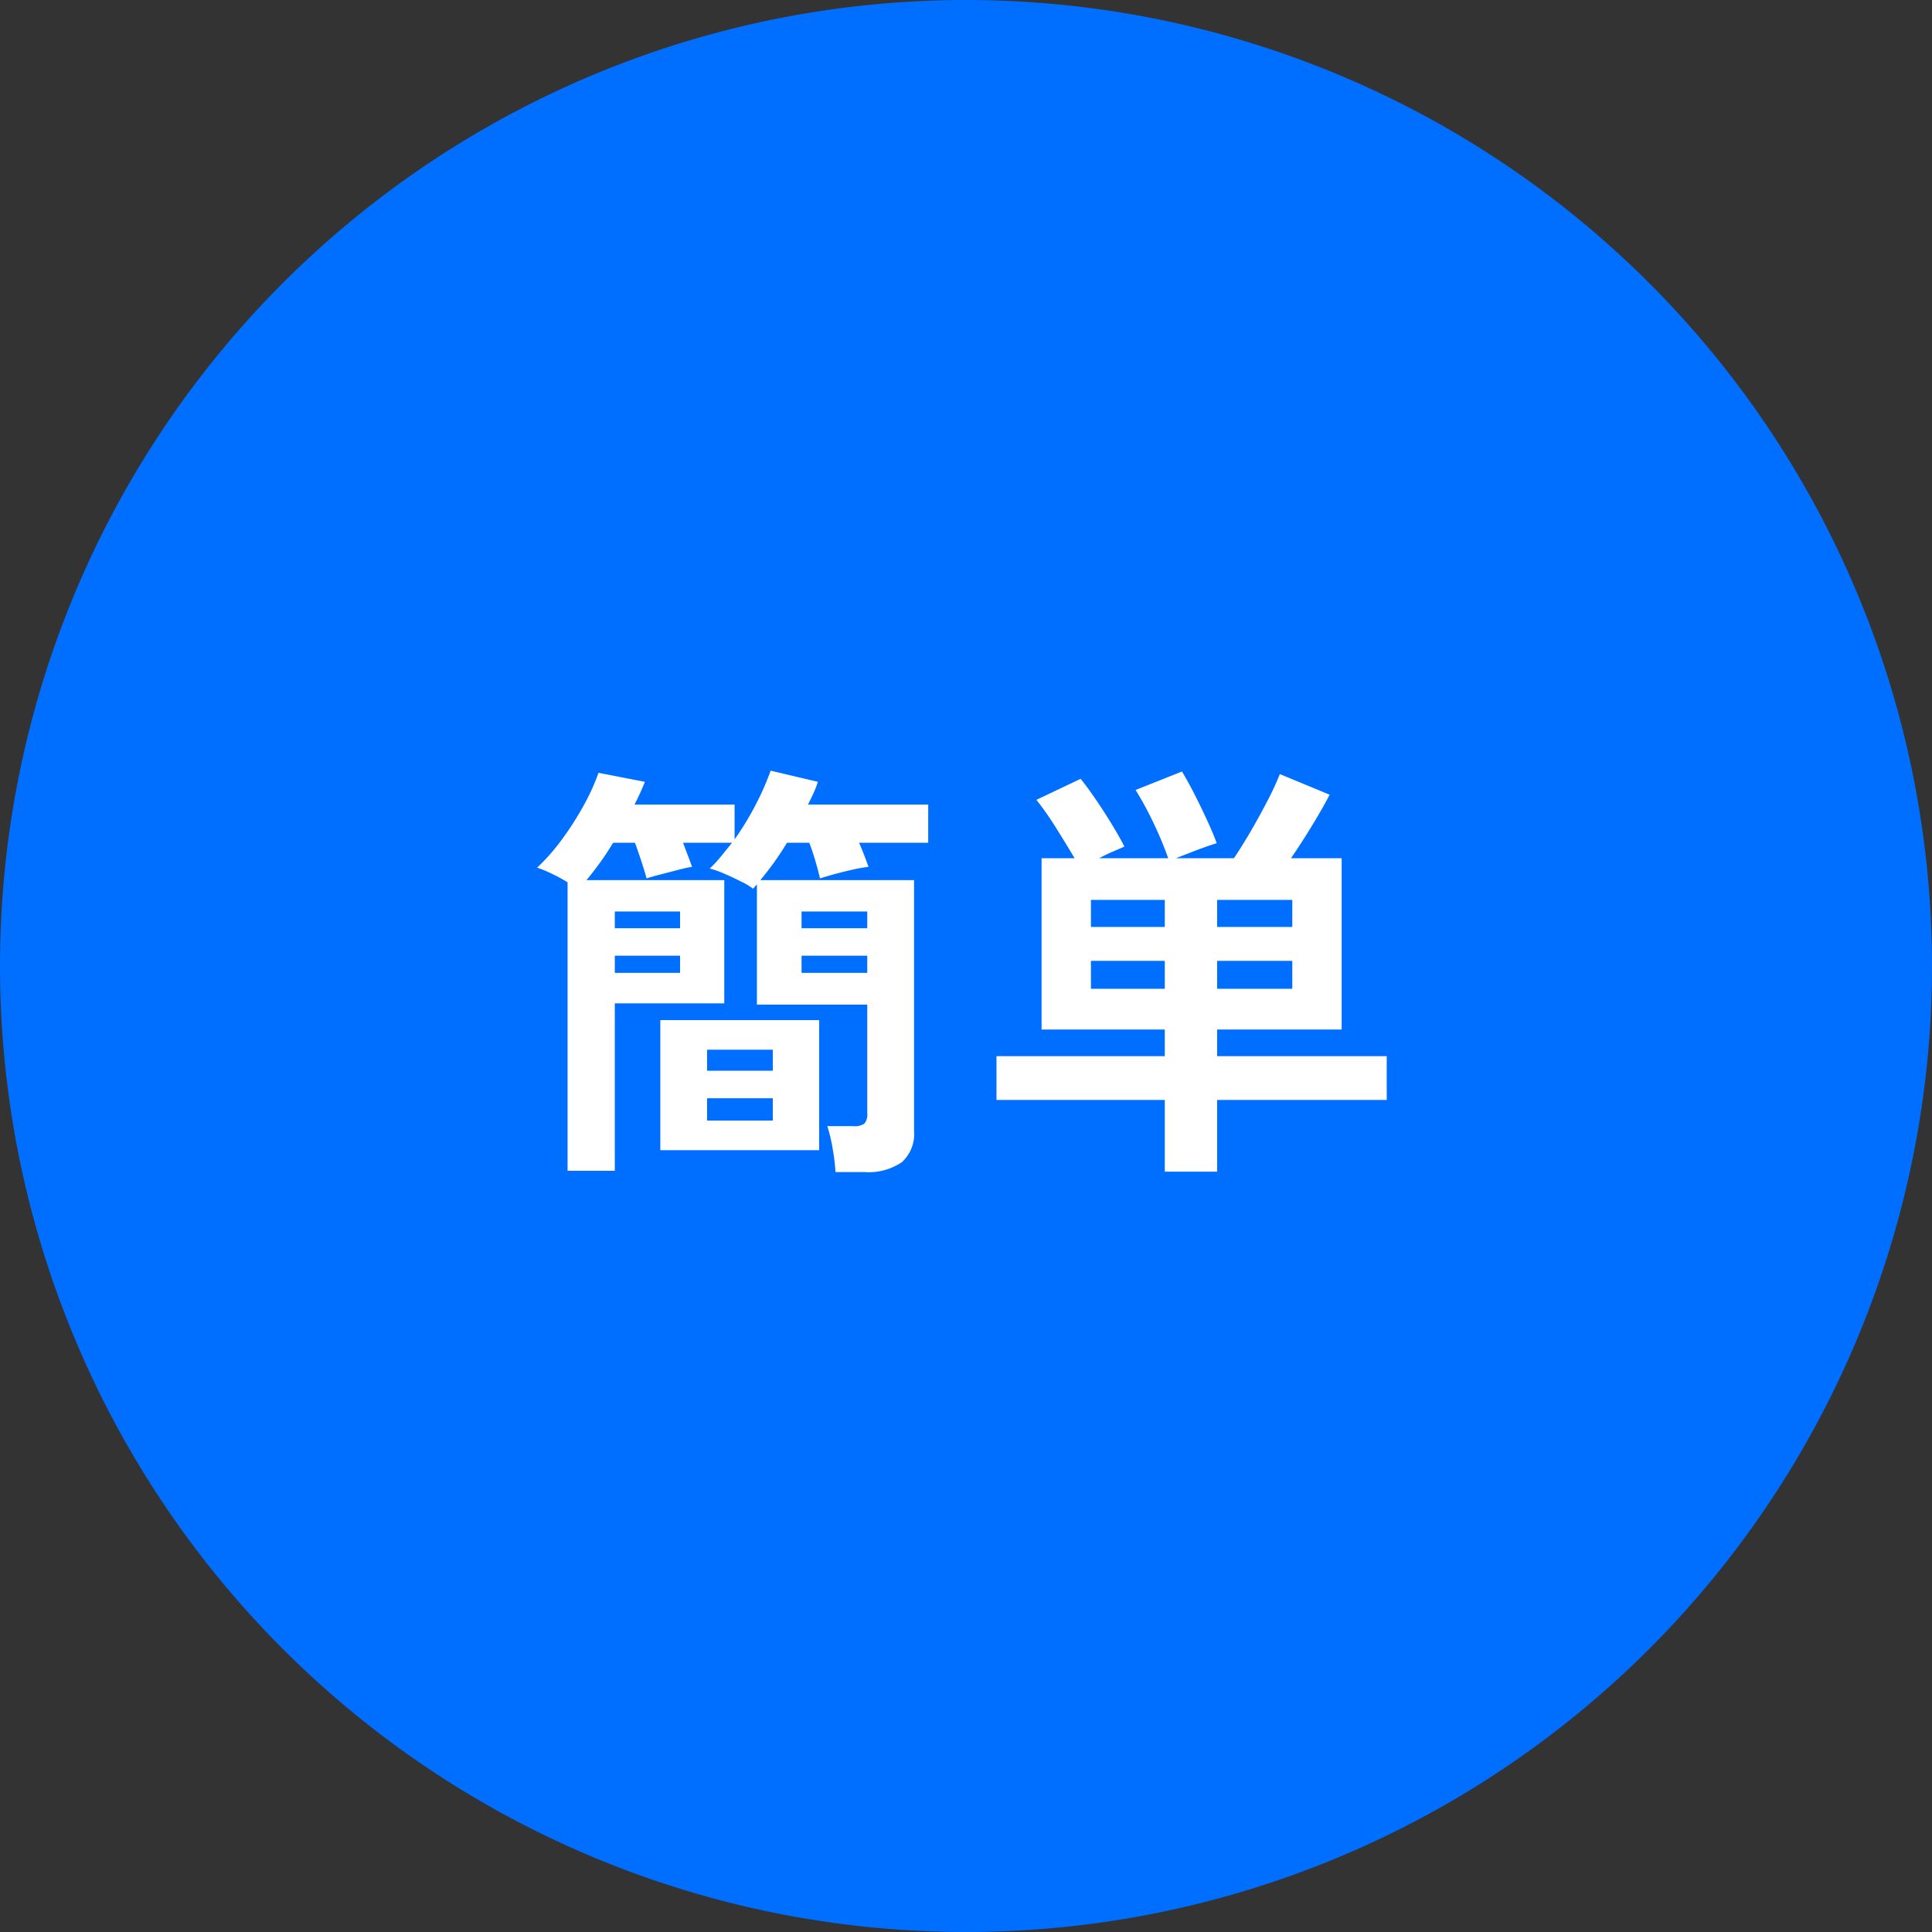
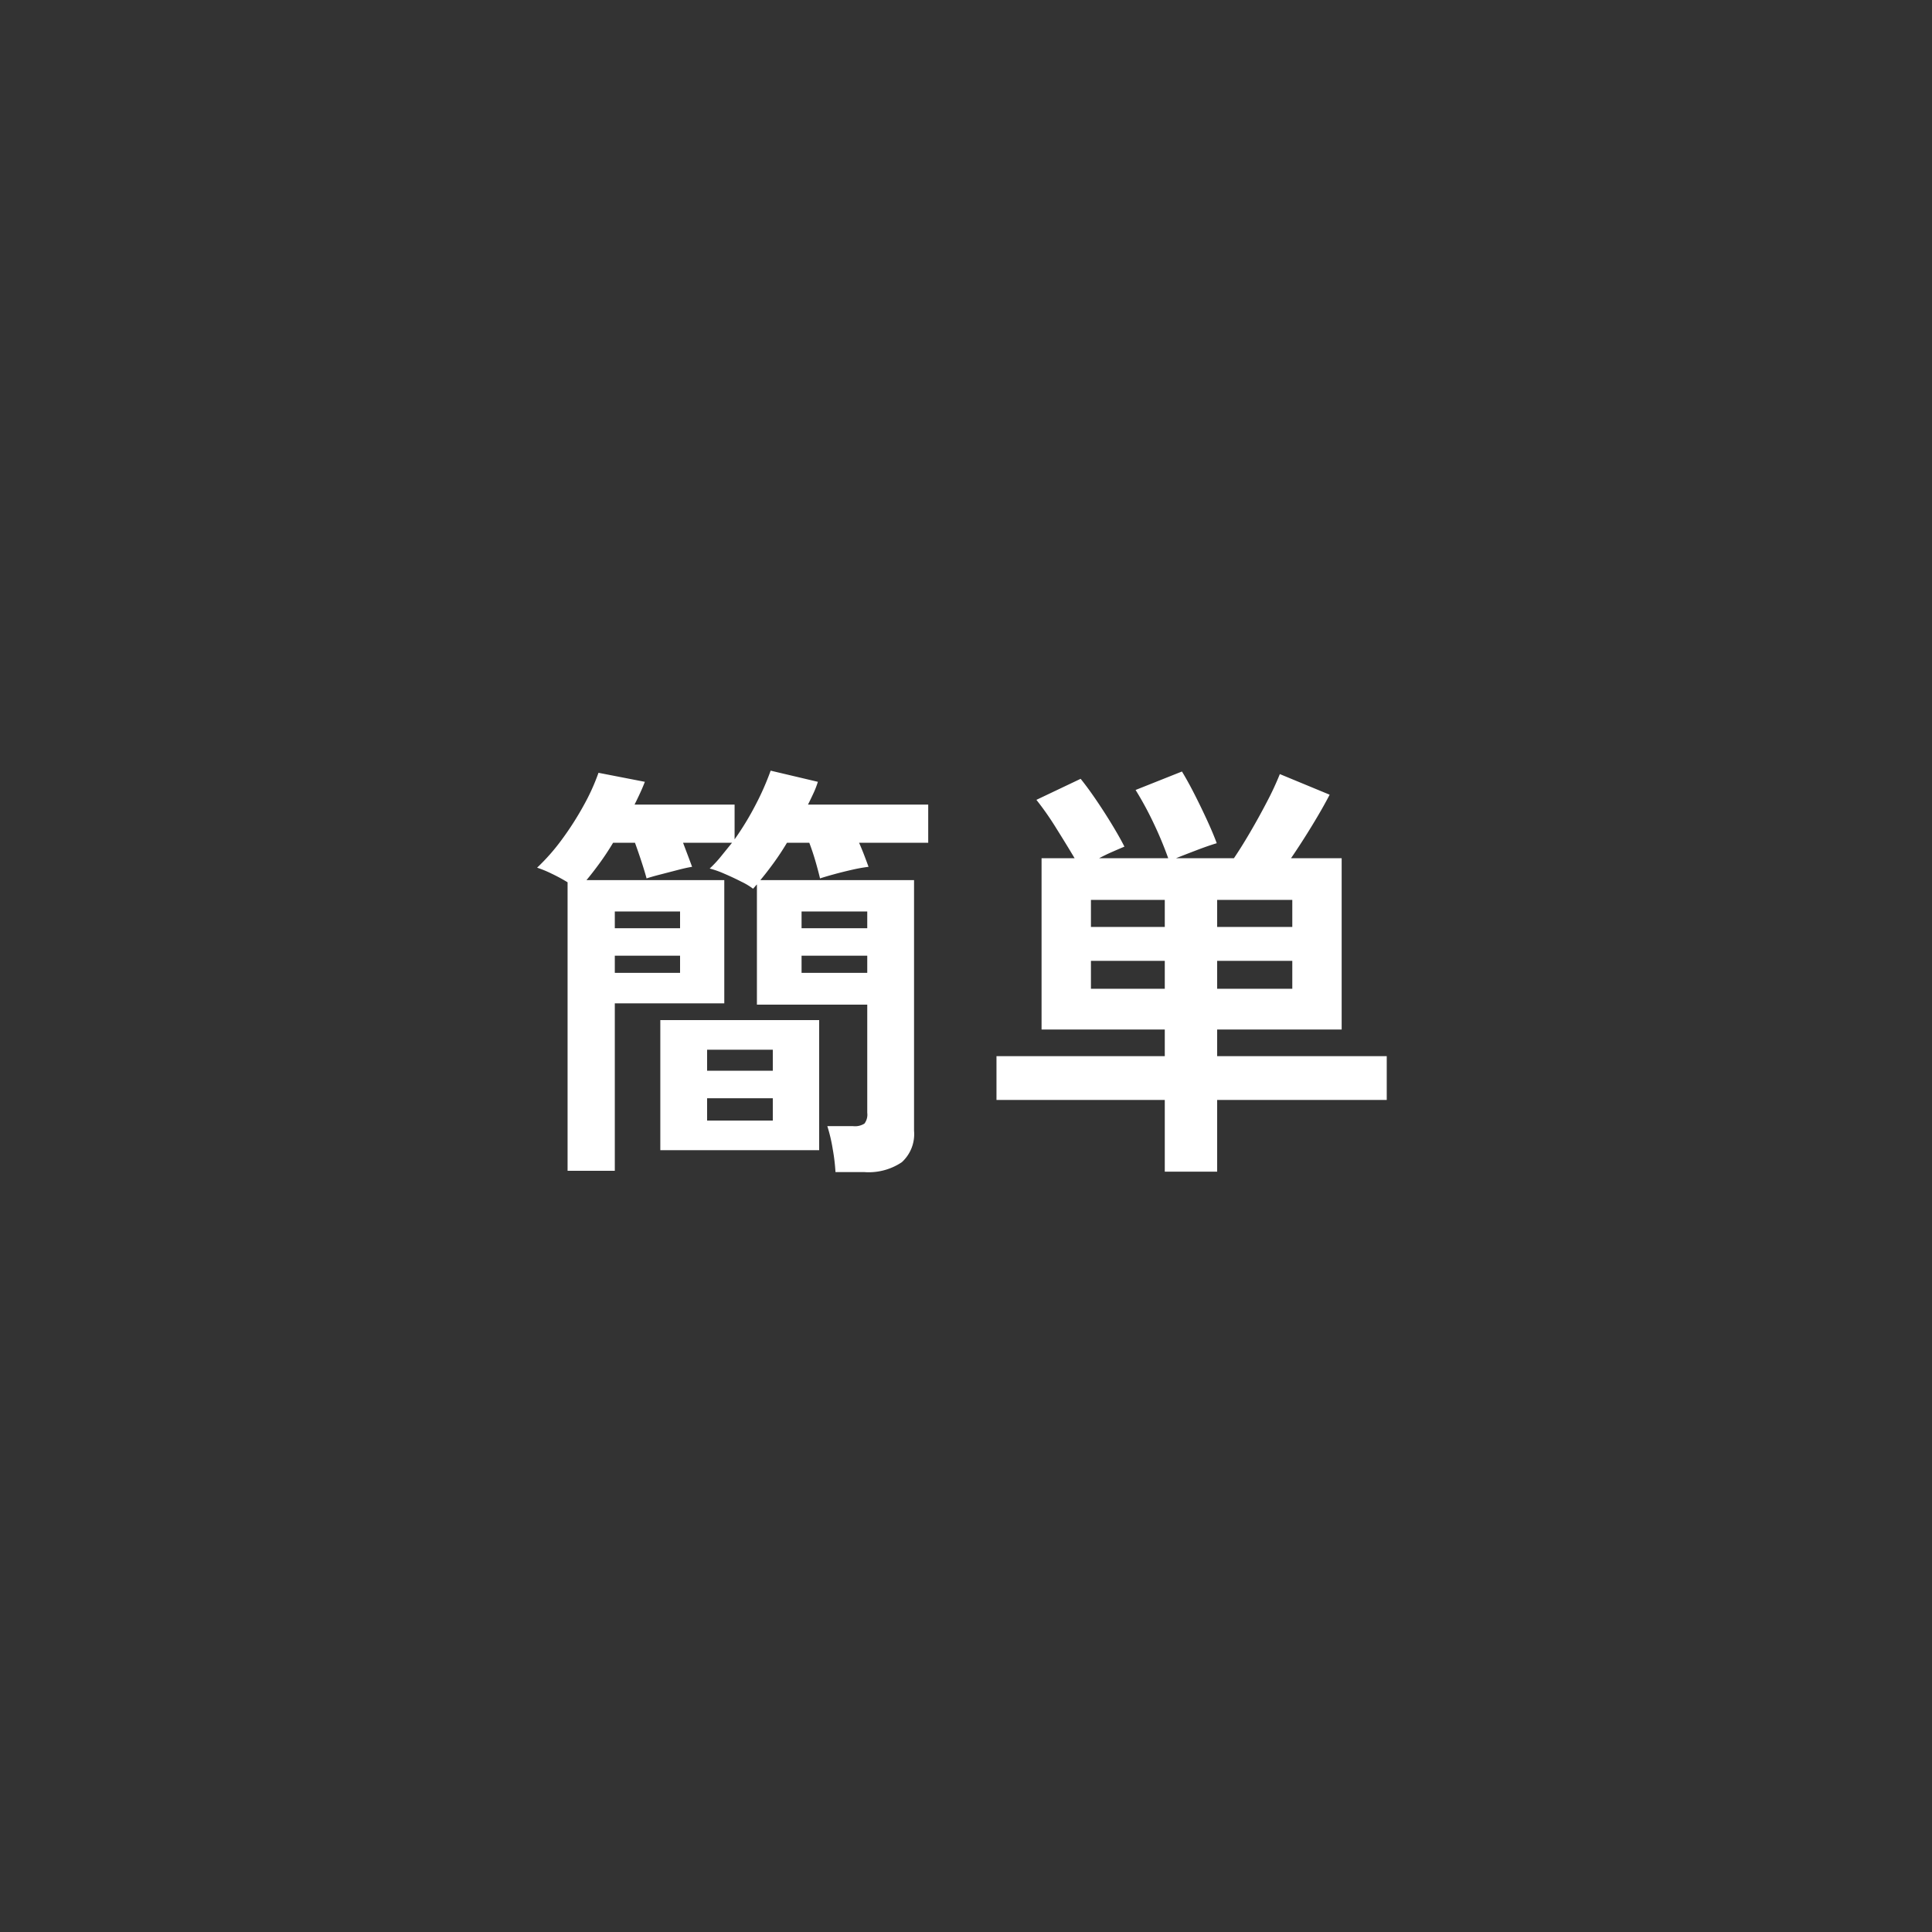
<svg xmlns="http://www.w3.org/2000/svg" width="90" height="90" viewBox="0 0 90 90">
  <rect x="0" y="0" width="90" height="90" fill="#333333" stroke="none" />
  <g id="グループ_2905" data-name="グループ 2905" transform="translate(-400 -4005)">
-     <path id="パス_2333" data-name="パス 2333" d="M45,0A45,45,0,1,1,0,45,45,45,0,0,1,45,0Z" transform="translate(400 4005)" fill="#006eff" />
    <path id="パス_2334" data-name="パス 2334" d="M-6.08,1.6A8.964,8.964,0,0,0-6.21.52,7.384,7.384,0,0,0-6.46-.54h1.2a.82.82,0,0,0,.53-.12.693.693,0,0,0,.13-.5V-6.2H-9.74v-5.6q-.04.04-.09.1t-.09.1a3.03,3.03,0,0,0-.53-.32q-.39-.2-.81-.38a4.272,4.272,0,0,0-.68-.24,5.414,5.414,0,0,0,.53-.57l.51-.63h-2.28q.12.32.23.61t.19.51q-.26.04-.68.15l-.81.21q-.39.1-.63.18-.08-.3-.23-.76t-.31-.9h-1.02q-.3.5-.62.94t-.62.8h6.42v5.74h-5.1v7.8h-2.2V-11.9a8.218,8.218,0,0,0-.76-.41,5.141,5.141,0,0,0-.66-.27,9.535,9.535,0,0,0,1.16-1.32,14.082,14.082,0,0,0,1.01-1.58A9.822,9.822,0,0,0-17.12-17l2.16.42q-.1.26-.22.52t-.26.54h4.66v1.62a13.451,13.451,0,0,0,.98-1.61,12.516,12.516,0,0,0,.7-1.59l2.2.52a4.161,4.161,0,0,1-.2.52q-.12.26-.26.54h5.6v1.78H-4.98q.14.32.25.61t.19.51a7.556,7.556,0,0,0-.78.14q-.44.1-.84.21t-.64.19q-.08-.34-.21-.79t-.29-.87H-8.34q-.3.5-.62.94t-.62.8h7.16V-.32a1.766,1.766,0,0,1-.57,1.46,2.76,2.76,0,0,1-1.75.46ZM-14.24.58V-5.48h7.4V.58ZM-12.06-.8H-9V-1.84h-3.06Zm0-2.32H-9V-4.1h-3.06Zm4.4-4.56H-4.6v-.8H-7.66Zm-8.7,0h3.04v-.8h-3.04Zm8.7-2.08H-4.6v-.78H-7.66Zm-8.7,0h3.04v-.78h-3.04ZM9.26,1.58V-1.76H1.42V-3.8H9.26V-5.04H3.52v-7.98H5.06q-.38-.64-.87-1.42a13.646,13.646,0,0,0-.91-1.3l2.06-.98q.34.42.74,1.01t.75,1.17q.35.58.55.98-.24.1-.56.24t-.62.3H9.42a16.984,16.984,0,0,0-.66-1.59A15.552,15.552,0,0,0,7.9-16.2l2.16-.86q.28.46.59,1.07t.59,1.22q.28.61.44,1.05-.4.12-.95.33t-.95.37h2.7q.34-.5.75-1.2t.79-1.43a13.717,13.717,0,0,0,.6-1.29l2.32.96q-.32.62-.82,1.44t-.98,1.52H17.5v7.98H11.7V-3.8h7.9v2.04H11.7V1.58ZM11.7-6.94h3.5v-1.3H11.7Zm-5.88,0H9.26v-1.3H5.82ZM11.7-9.82h3.5v-1.26H11.7Zm-5.88,0H9.26v-1.26H5.82Z" transform="translate(445 4058)" fill="#fff" />
  </g>
</svg>